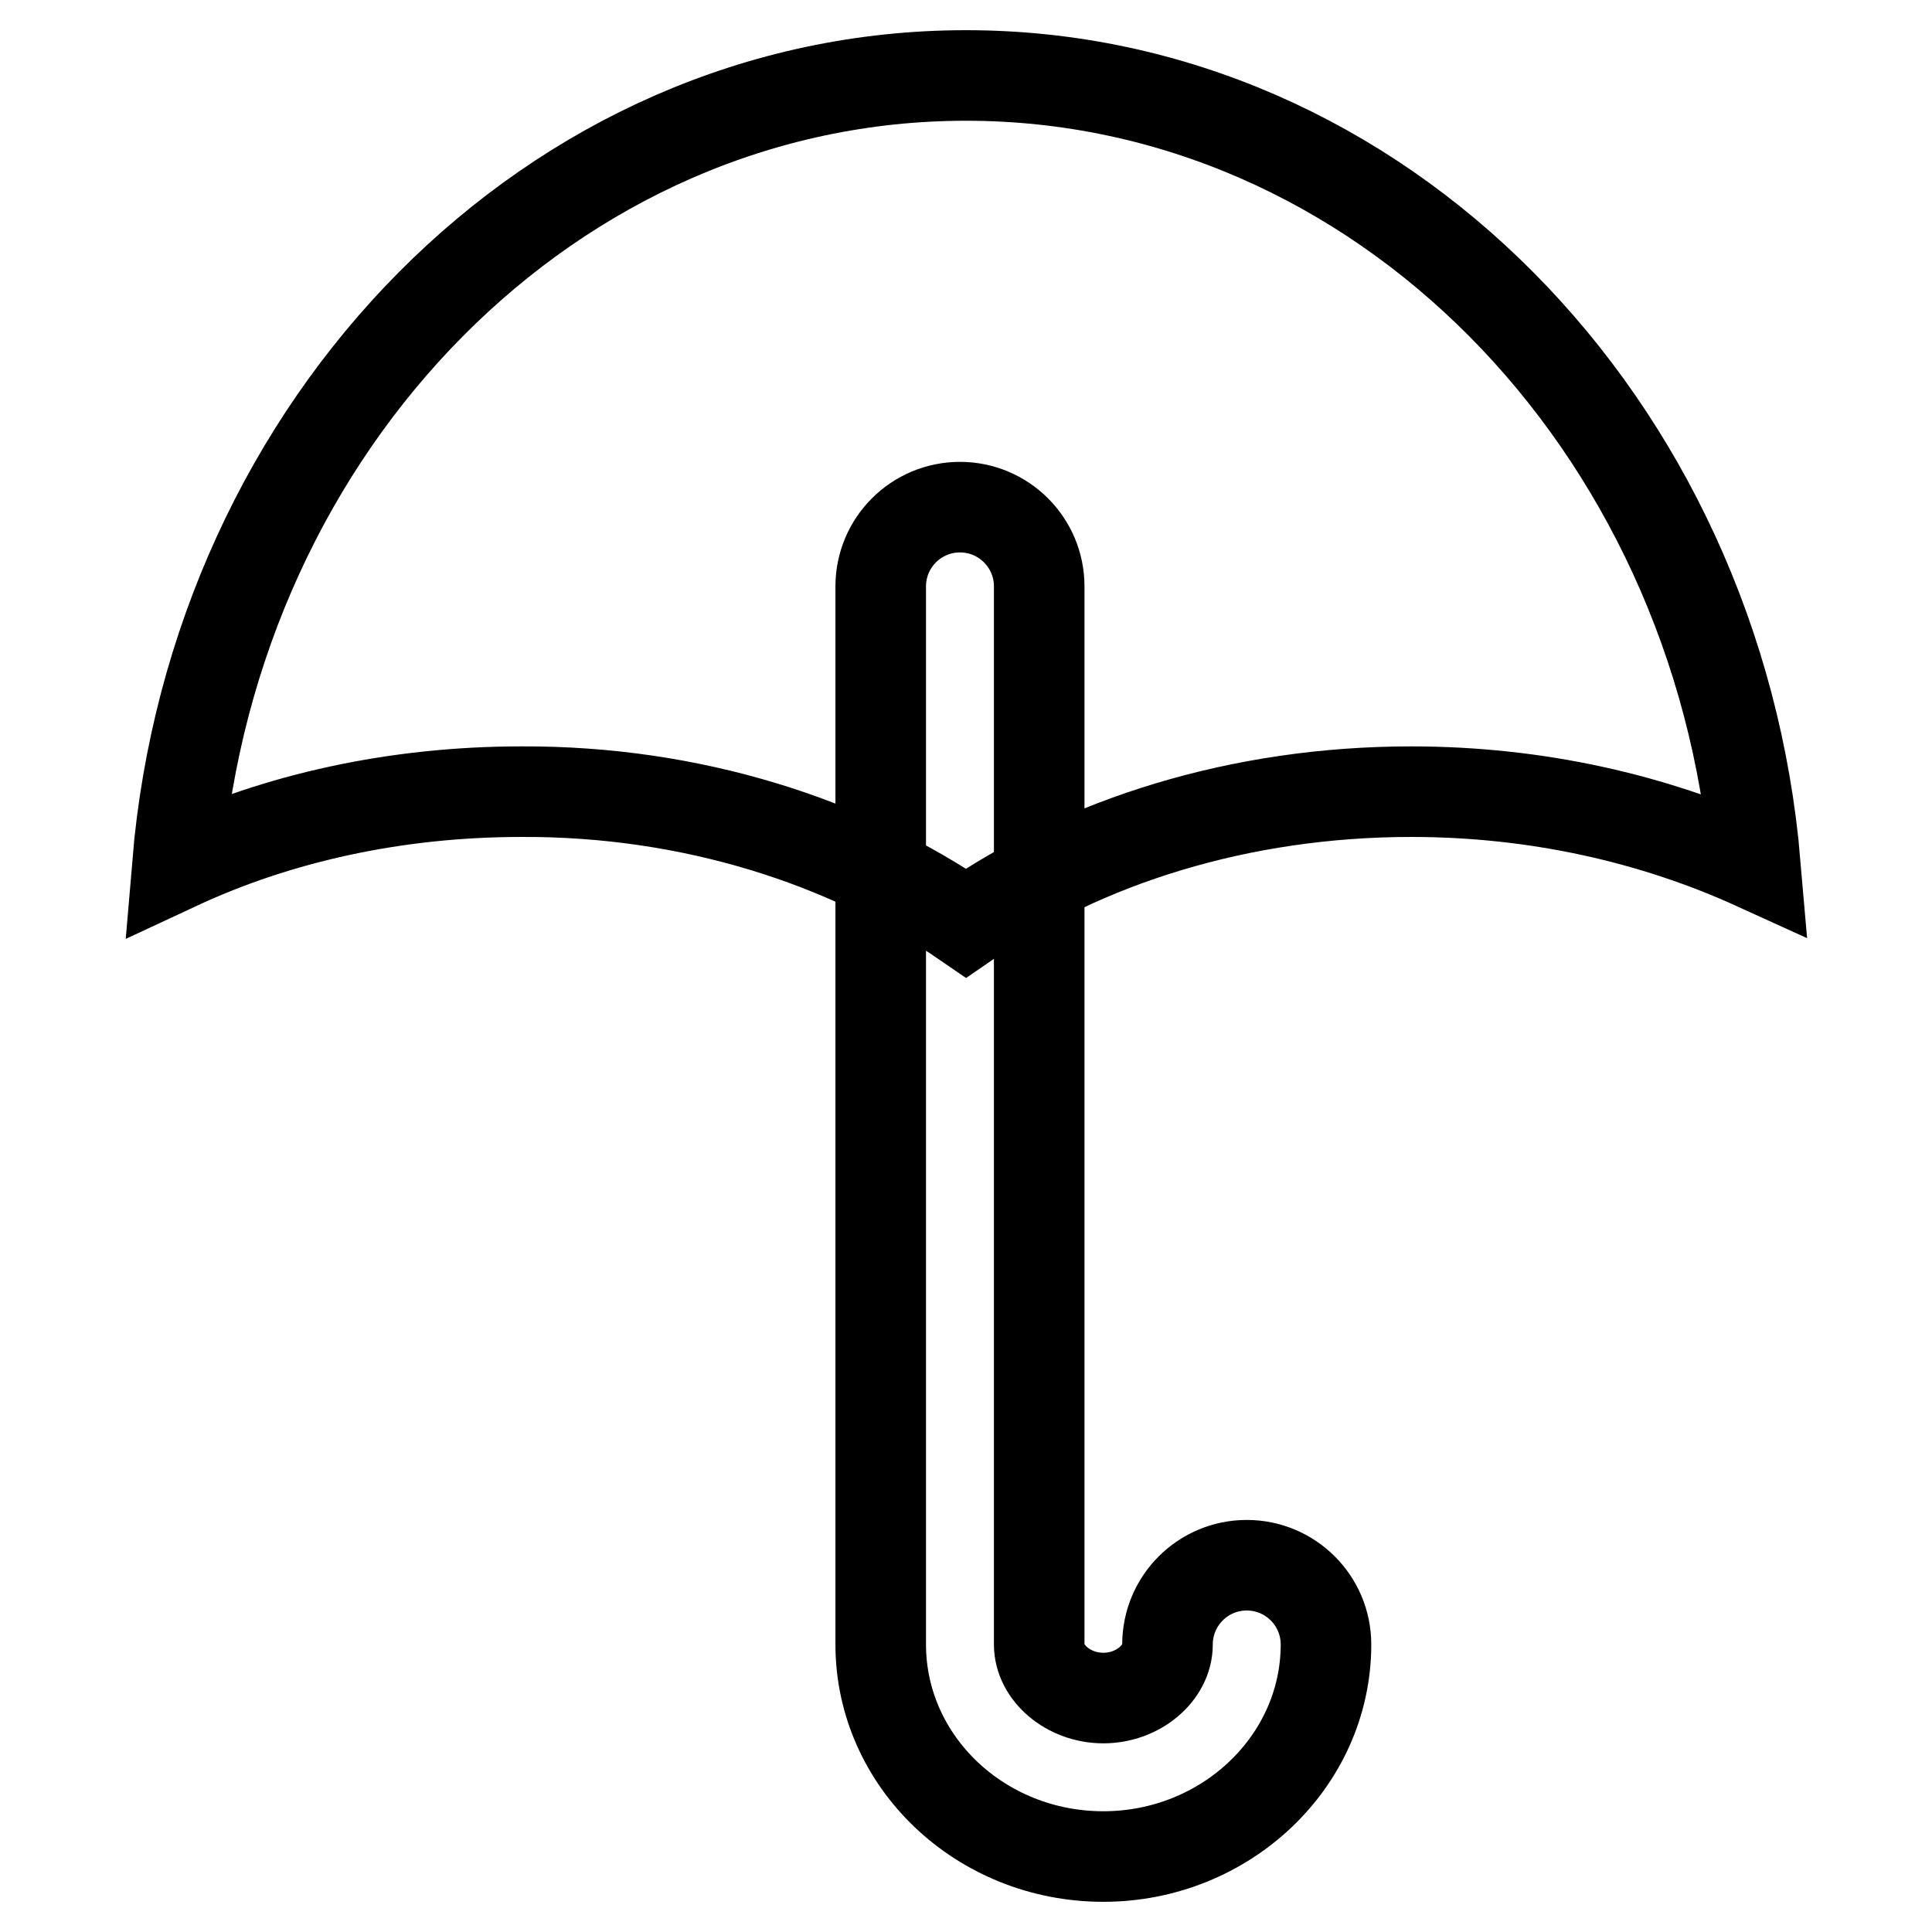
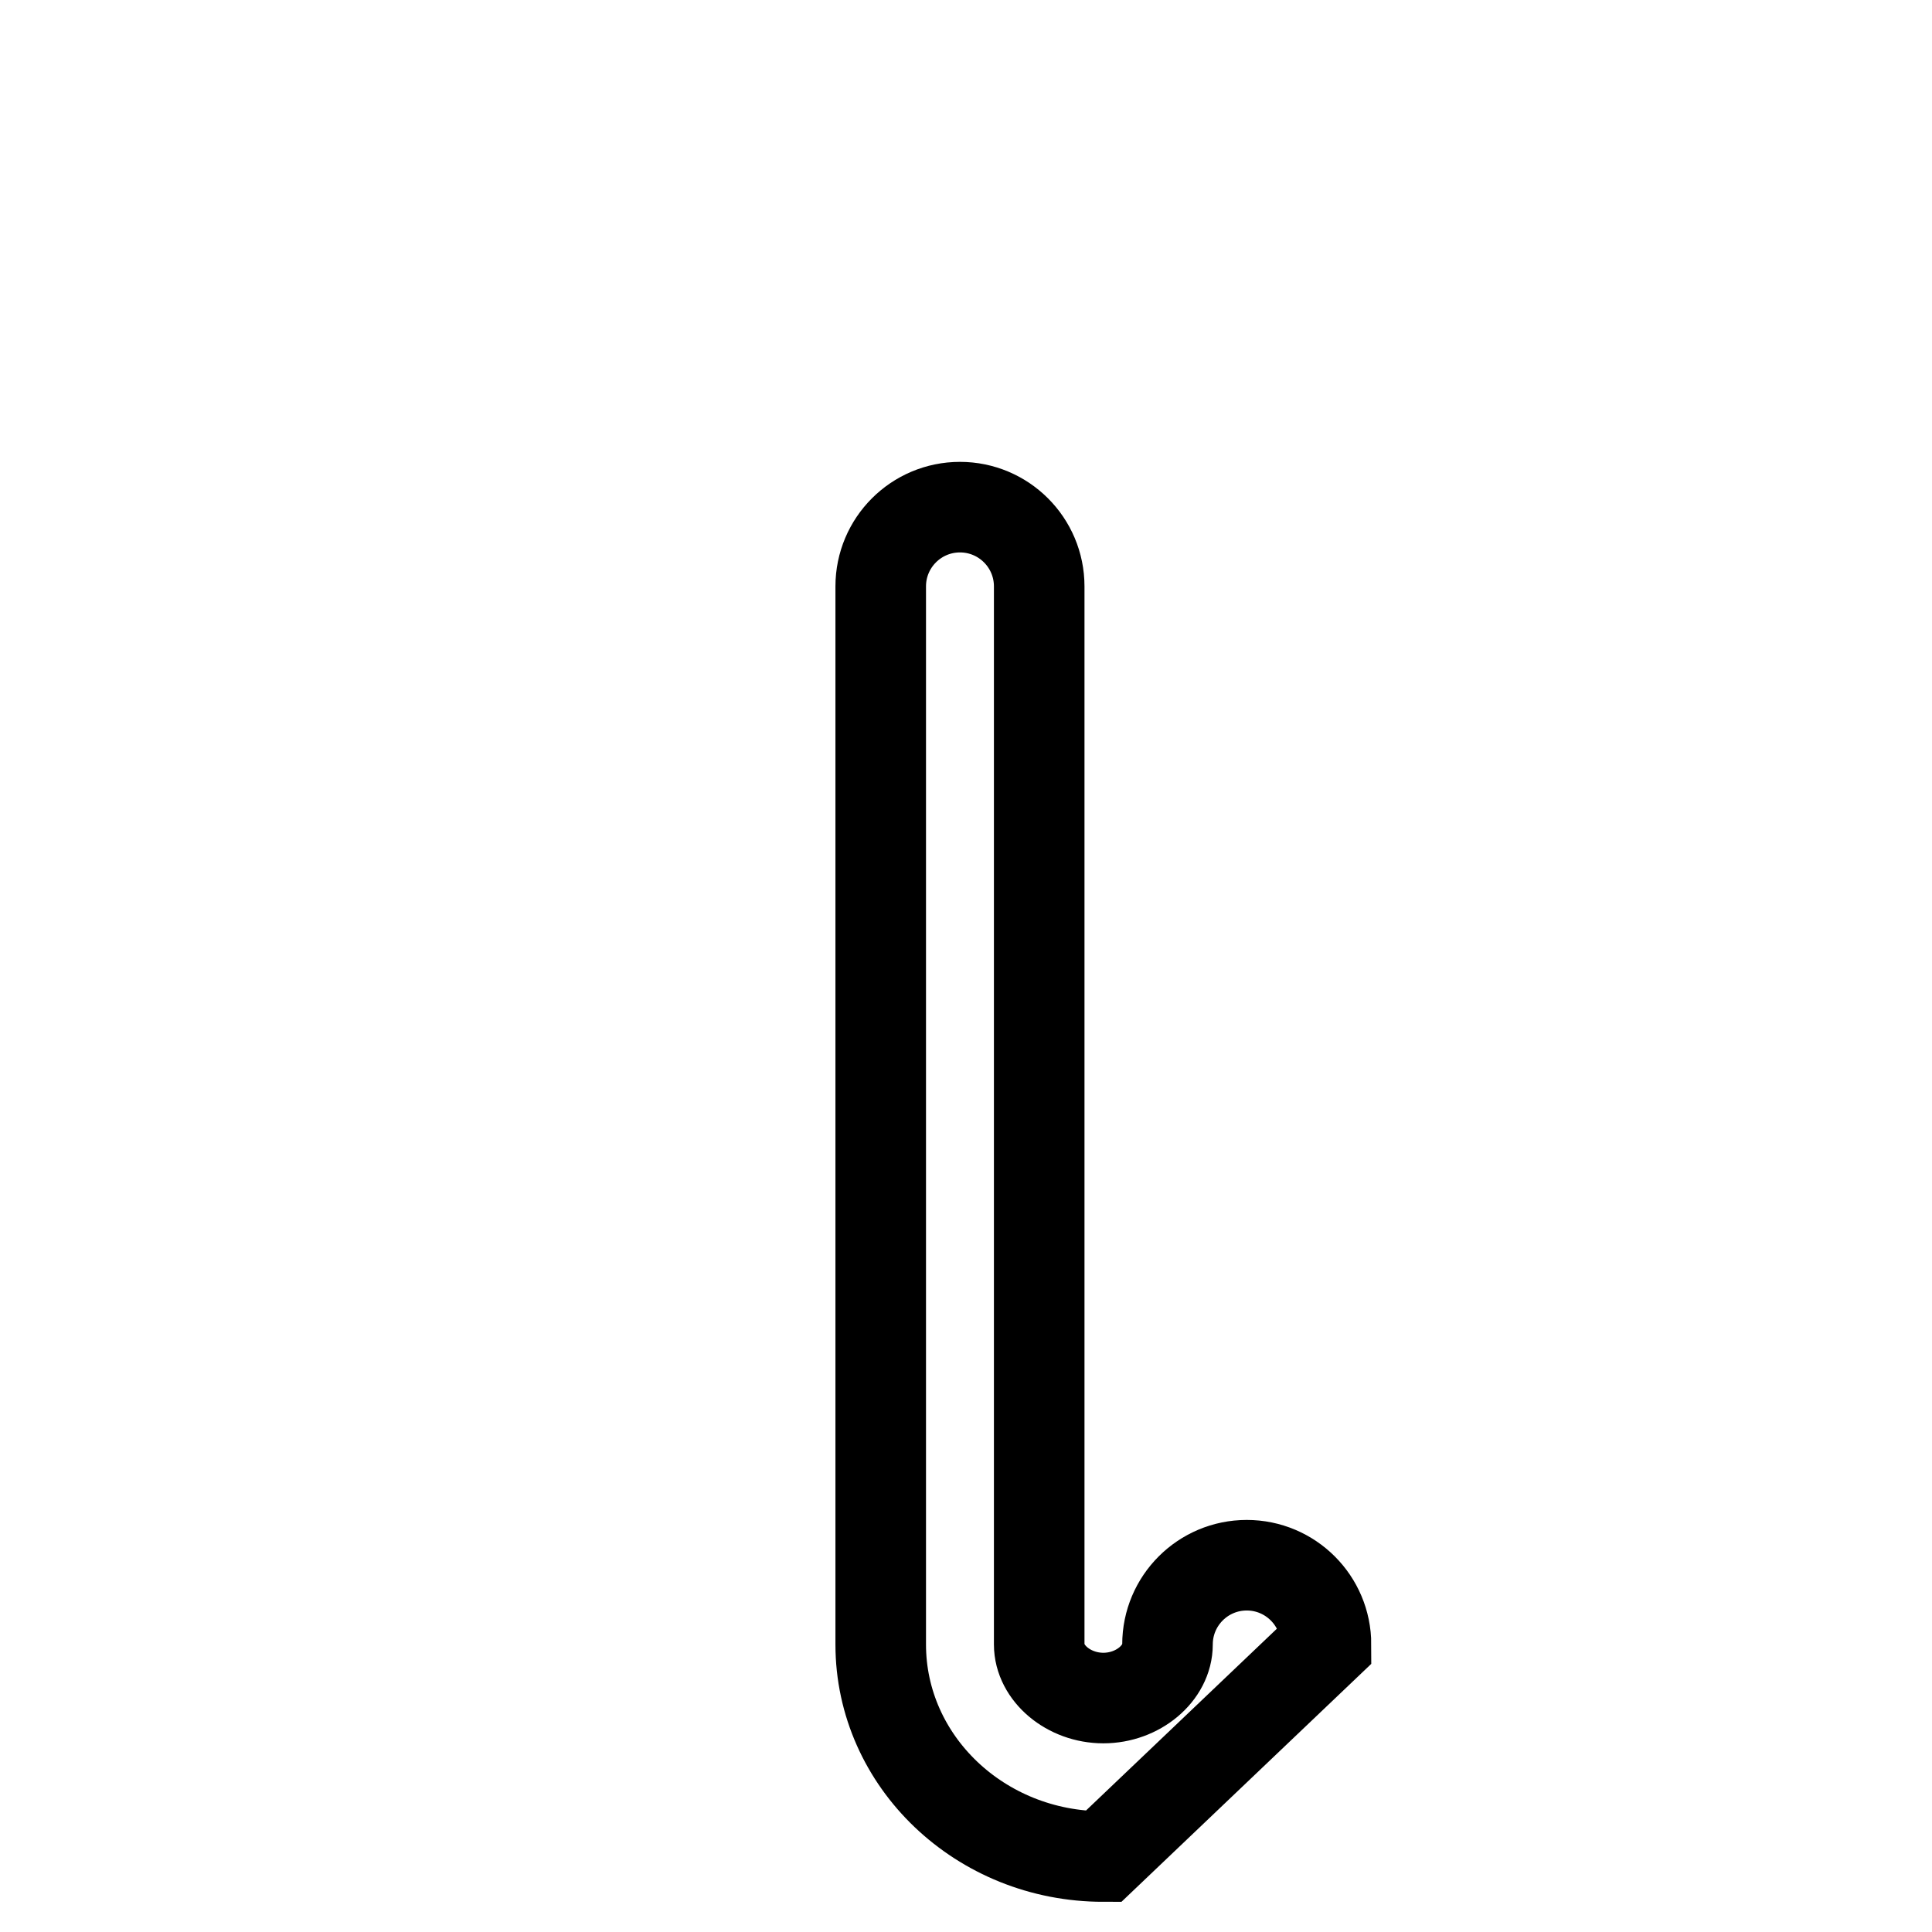
<svg xmlns="http://www.w3.org/2000/svg" version="1.1" x="0px" y="0px" viewBox="0 0 256 256" enable-background="new 0 0 256 256" xml:space="preserve">
  <g>
-     <path stroke-width="12" fill-opacity="0" stroke="#000000" d="M128,122.3c15.6-10.8,36.3-17.4,59-17.4c16.7,0,32.2,3.6,45.6,9.7C227.6,56,182.7,10,128,10 C73.3,10,28.4,56,23.5,114.6c13.3-6.2,28.9-9.7,45.6-9.7C91.6,104.8,112.3,111.5,128,122.3z" />
-     <path stroke-width="12" fill-opacity="0" stroke="#000000" d="M146.2,246c-16.3,0-29.5-12.6-29.5-28.1V77.7c0-5.8,4.7-10.5,10.5-10.5c5.8,0,10.5,4.7,10.5,10.5v140.2 c0,3.8,3.9,7.1,8.5,7.1c4.6,0,8.5-3.3,8.5-7.1c0-5.8,4.7-10.5,10.5-10.5c5.8,0,10.5,4.7,10.5,10.5C175.7,233.4,162.4,246,146.2,246 L146.2,246z" />
+     <path stroke-width="12" fill-opacity="0" stroke="#000000" d="M146.2,246c-16.3,0-29.5-12.6-29.5-28.1V77.7c0-5.8,4.7-10.5,10.5-10.5c5.8,0,10.5,4.7,10.5,10.5v140.2 c0,3.8,3.9,7.1,8.5,7.1c4.6,0,8.5-3.3,8.5-7.1c0-5.8,4.7-10.5,10.5-10.5c5.8,0,10.5,4.7,10.5,10.5L146.2,246z" />
  </g>
</svg>